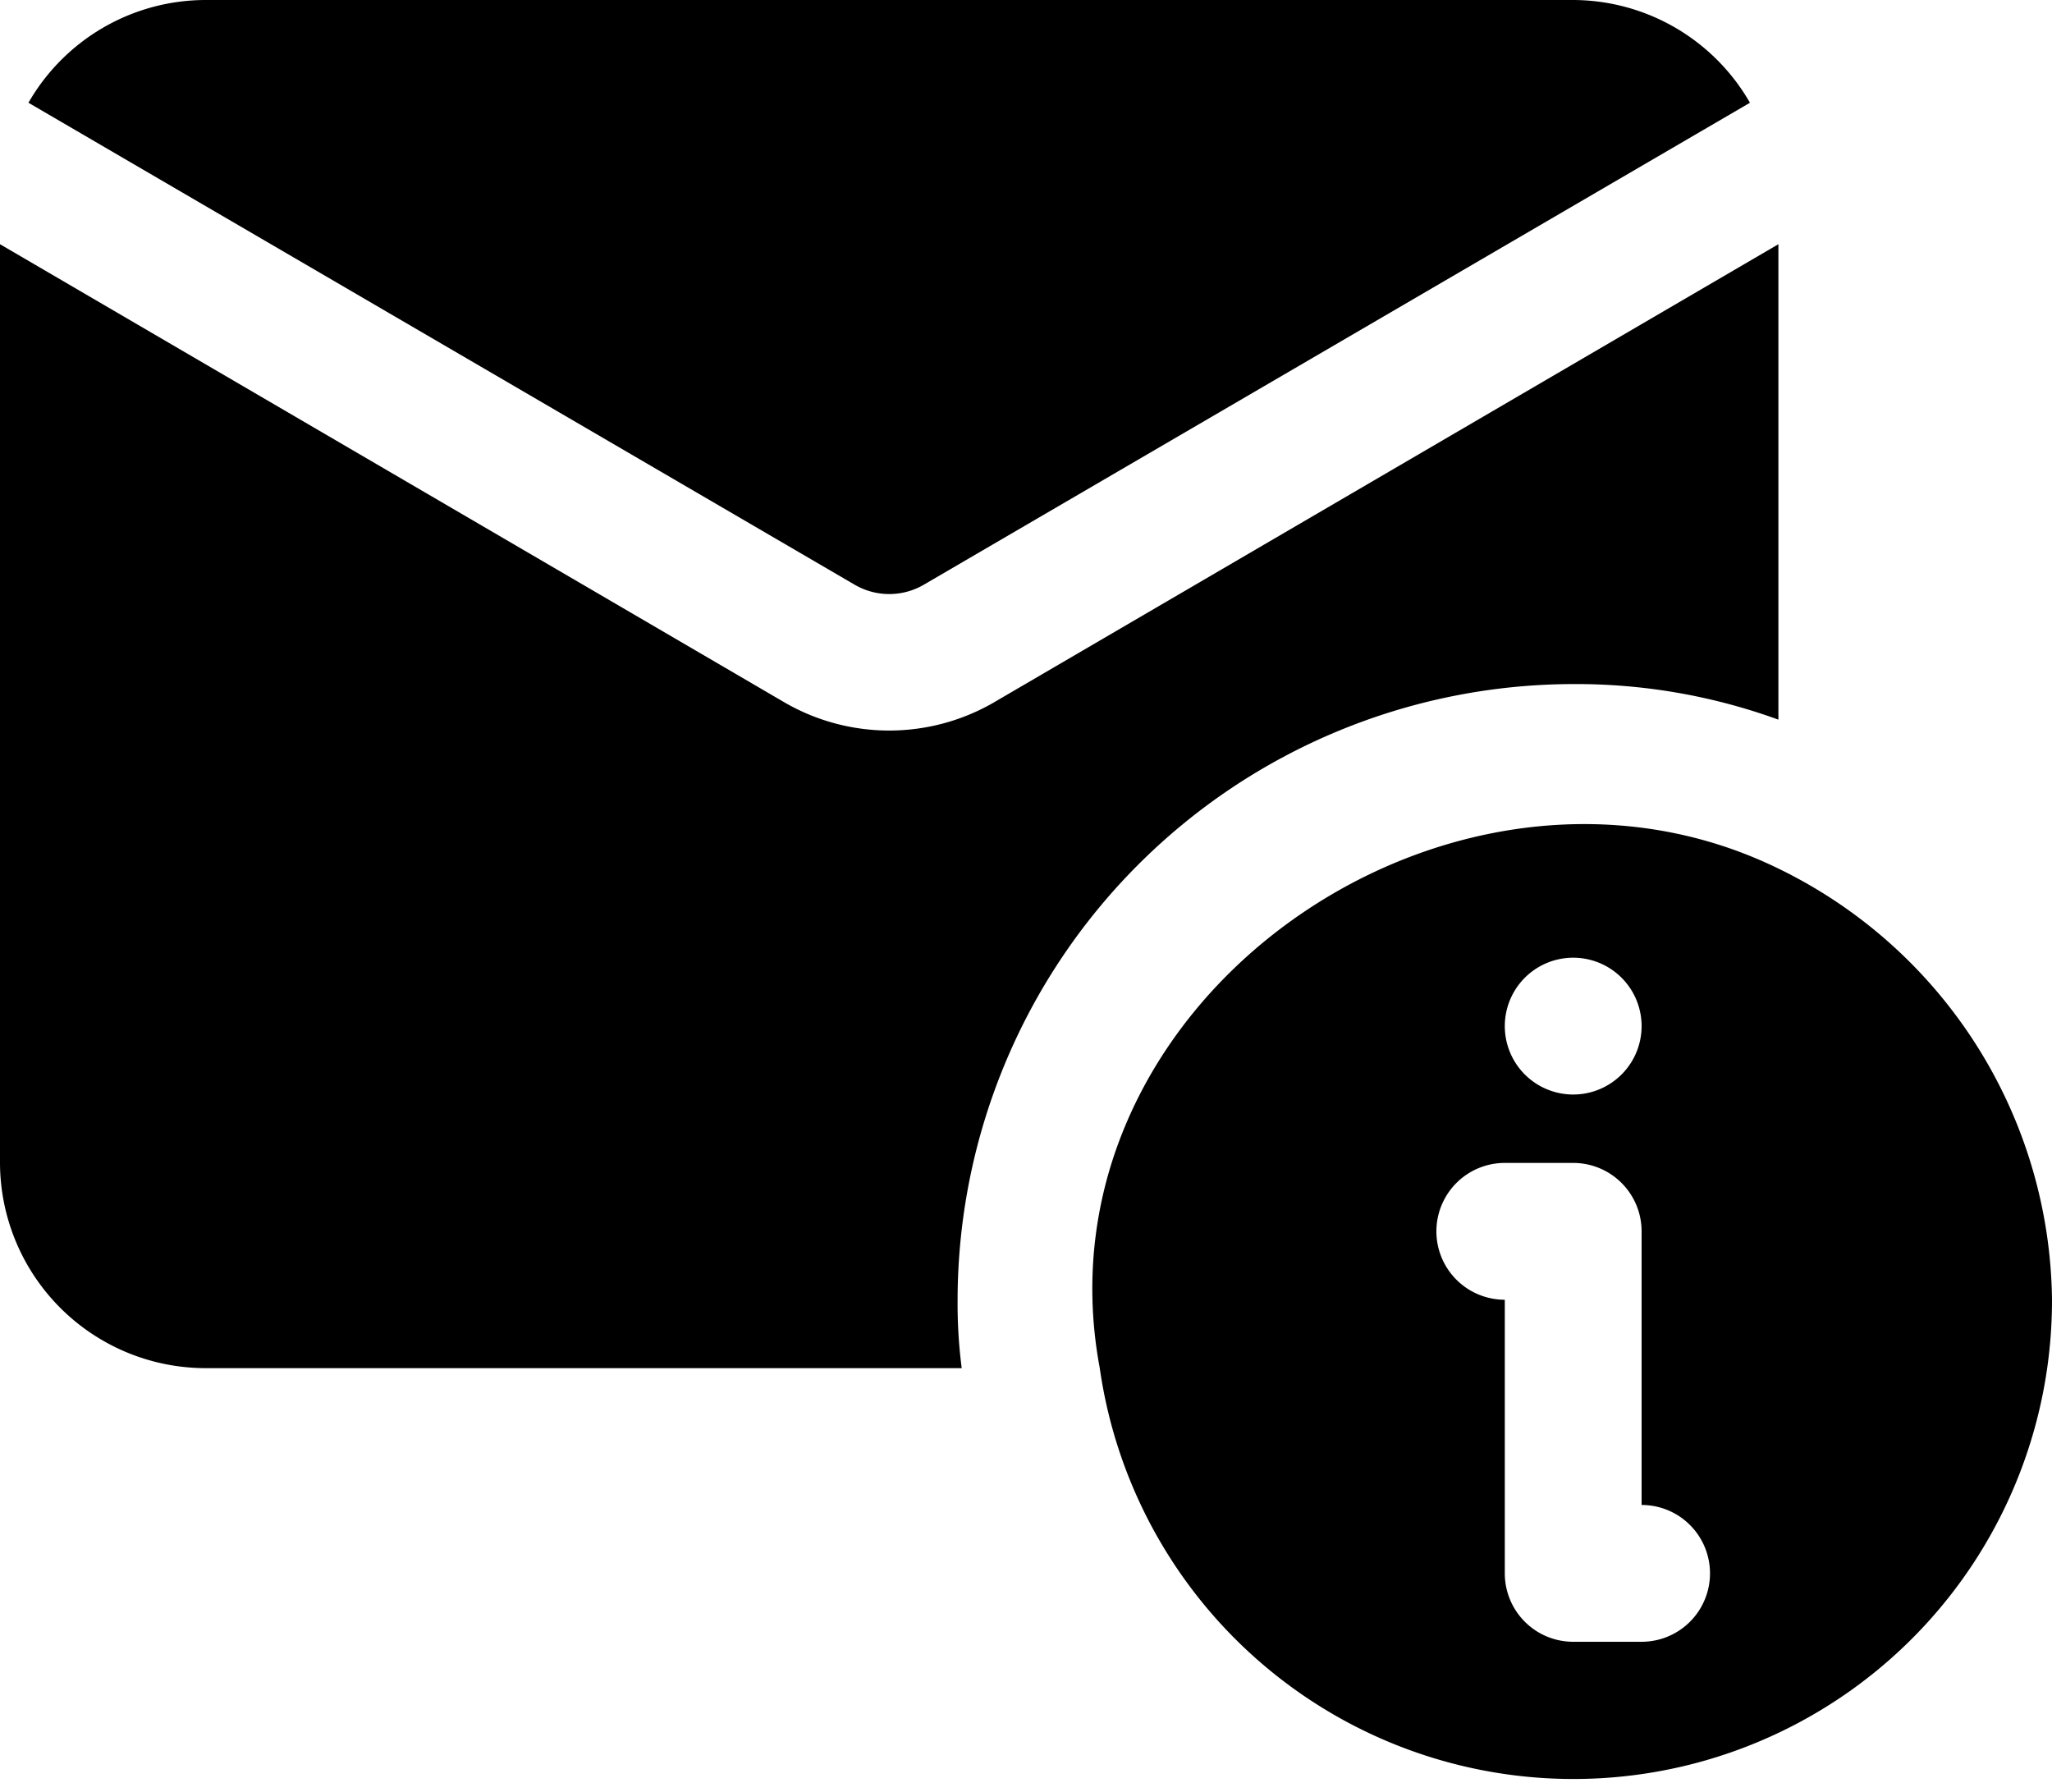
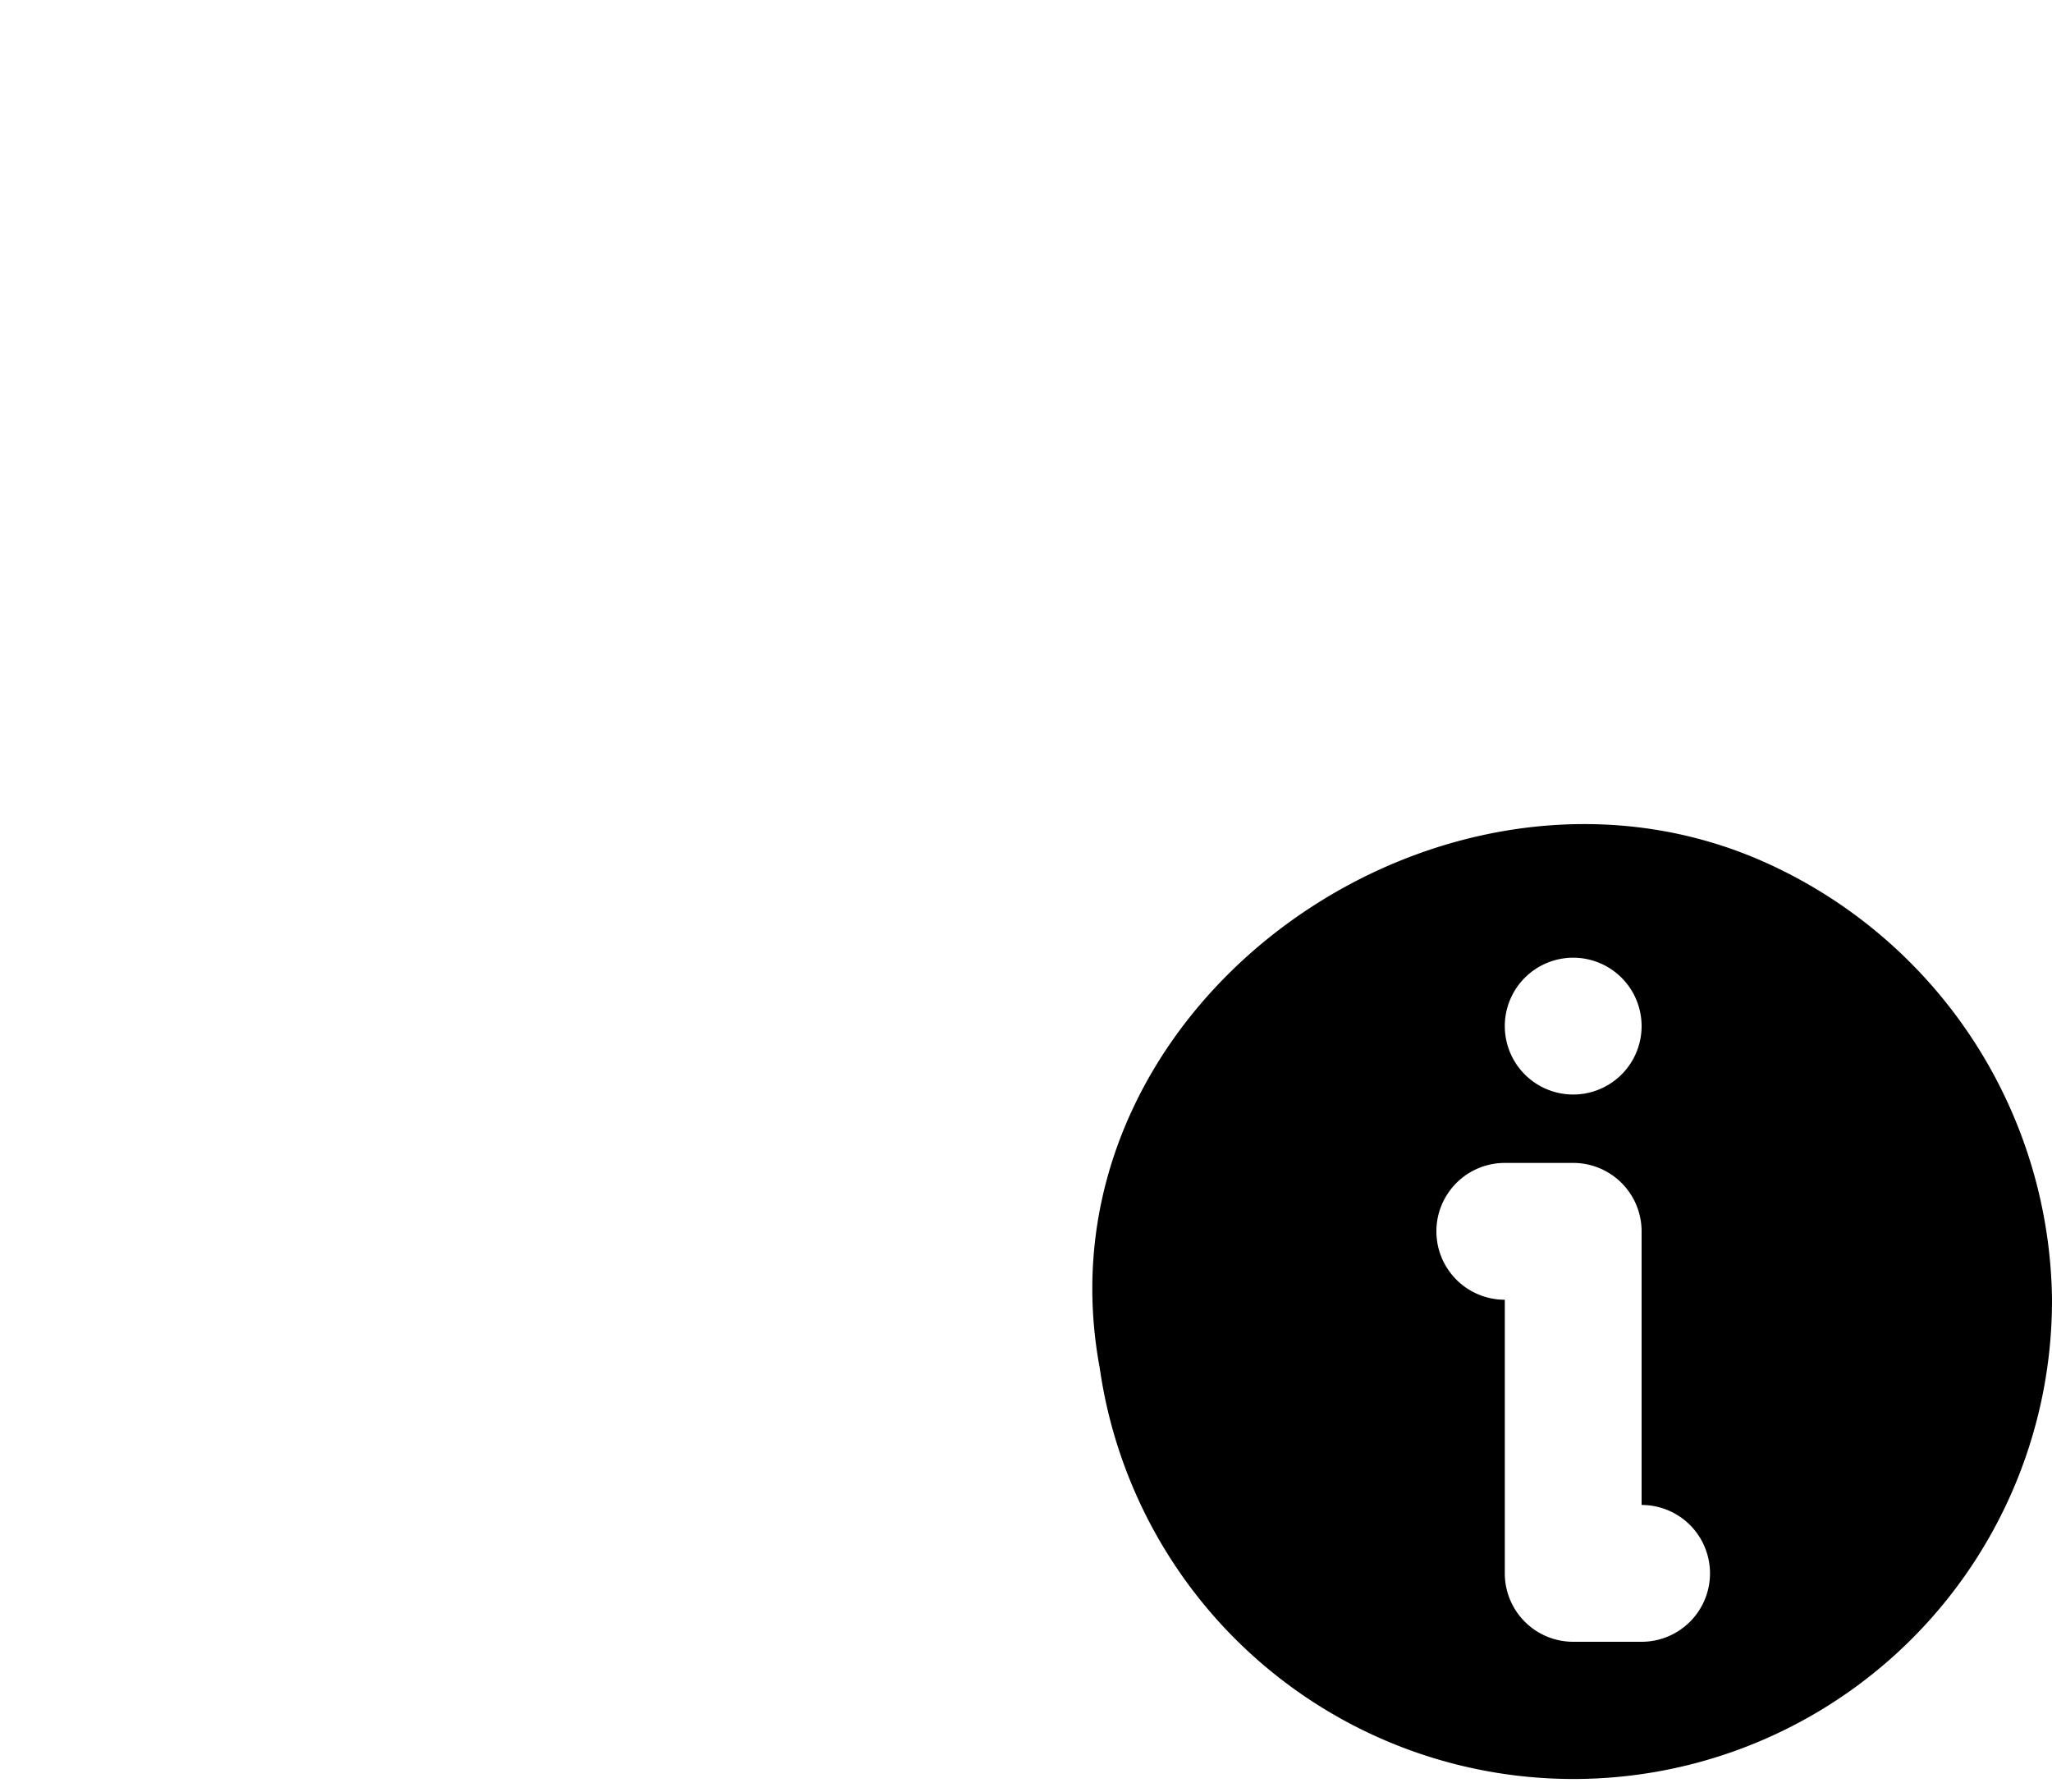
<svg xmlns="http://www.w3.org/2000/svg" data-name="Layer 1" height="26.2" preserveAspectRatio="xMidYMid meet" version="1.0" viewBox="1.0 3.0 30.0 26.2" width="30.0" zoomAndPan="magnify">
  <g id="change1_1">
-     <path d="M27,6.57v6.95A8.645,8.645,0,0,0,24,13a9.014,9.014,0,0,0-9,9,7.359,7.359,0,0,0,.06,1H4a3.009,3.009,0,0,1-3-3V6.57l11.49,6.71a3.055,3.055,0,0,0,3.02,0Z" fill="inherit" />
-   </g>
+     </g>
  <g id="change1_2">
-     <path d="M13.496,11.548a1.004,1.004,0,0,0,1.004.003L26.584,4.502A2.99,2.99,0,0,0,24,3H4A2.99,2.99,0,0,0,1.416,4.502Z" fill="inherit" />
-   </g>
+     </g>
  <g id="change1_3">
    <path d="M27,15.697c-4.765-2.325-10.925,1.93-9.922,7.3A6.996,6.996,0,0,0,31,22,7.094,7.094,0,0,0,27,15.697ZM24,17a1,1,0,1,1-1,1A1,1,0,0,1,24,17Zm1,10H24a1,1,0,0,1-1-1V22a1,1,0,0,1,0-2h1a1,1,0,0,1,1,1v4a1,1,0,0,1,0,2Z" fill="inherit" />
  </g>
</svg>